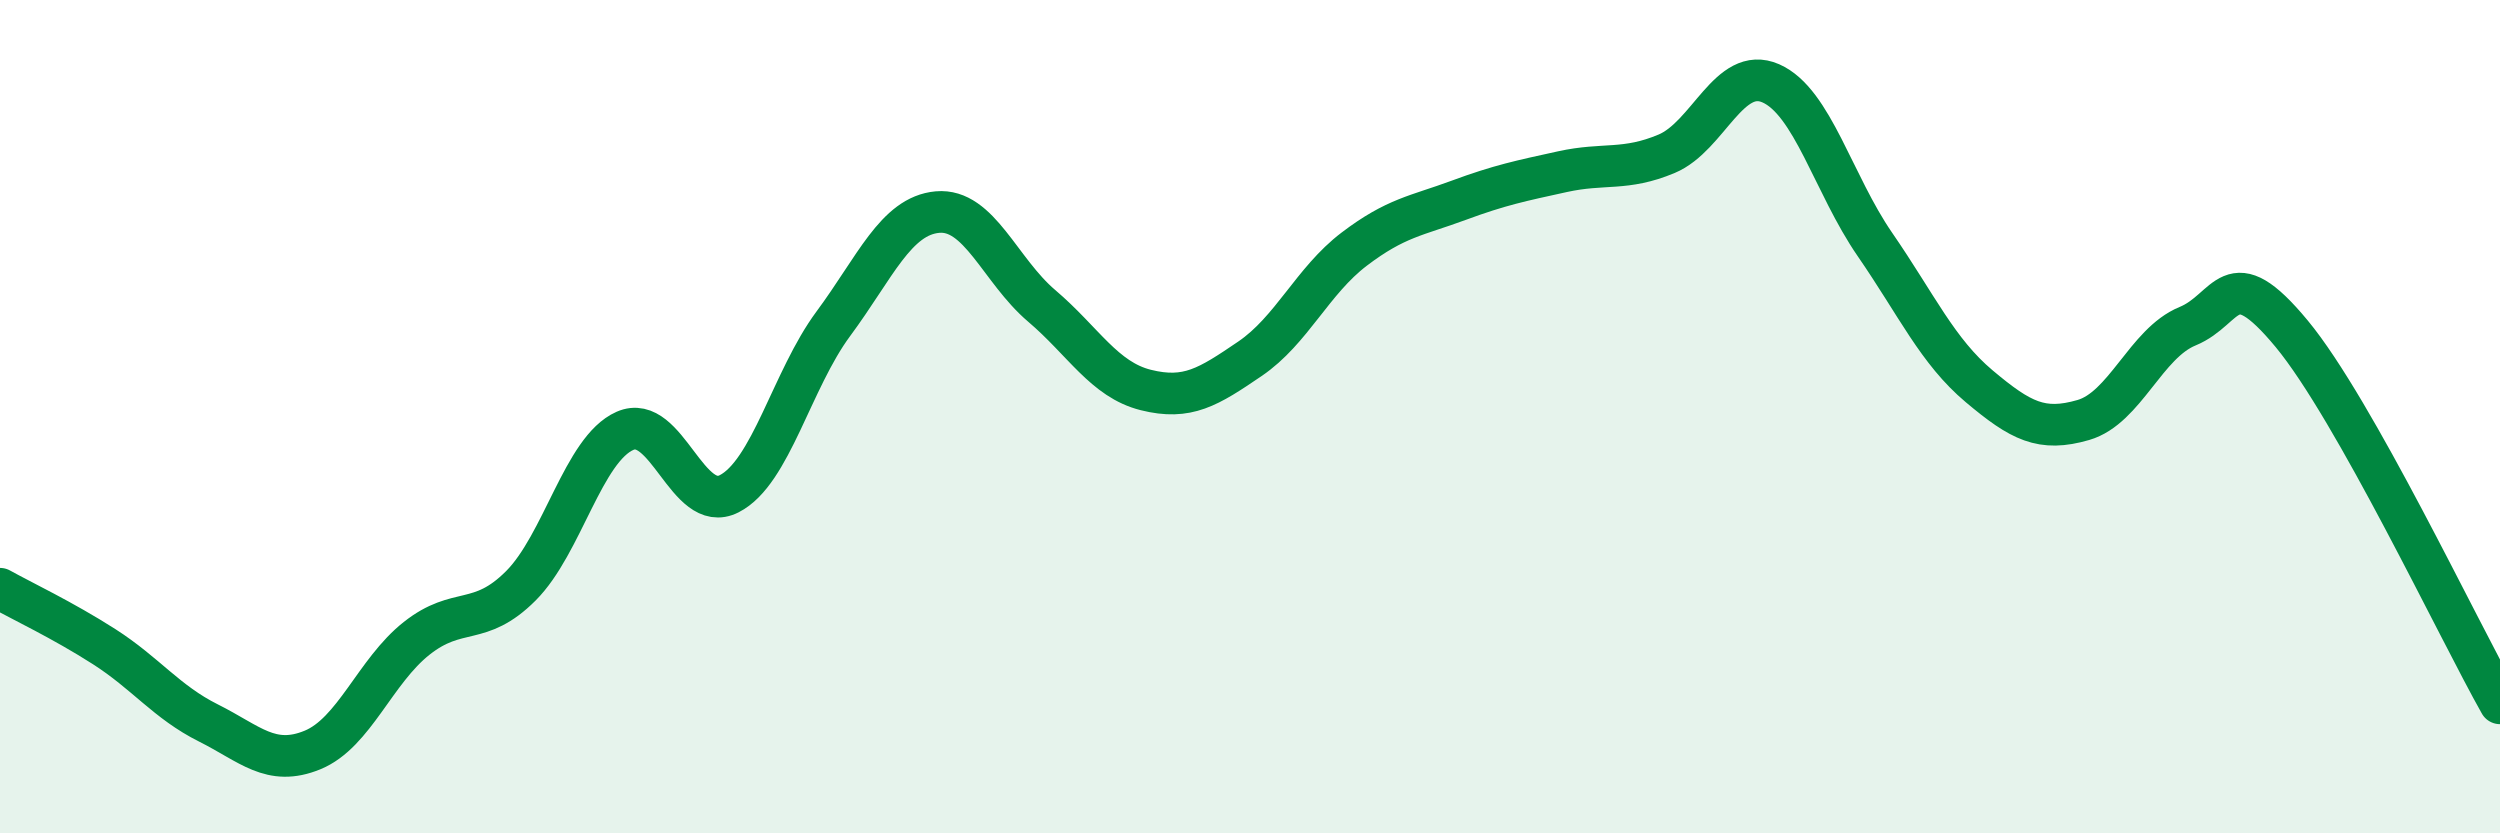
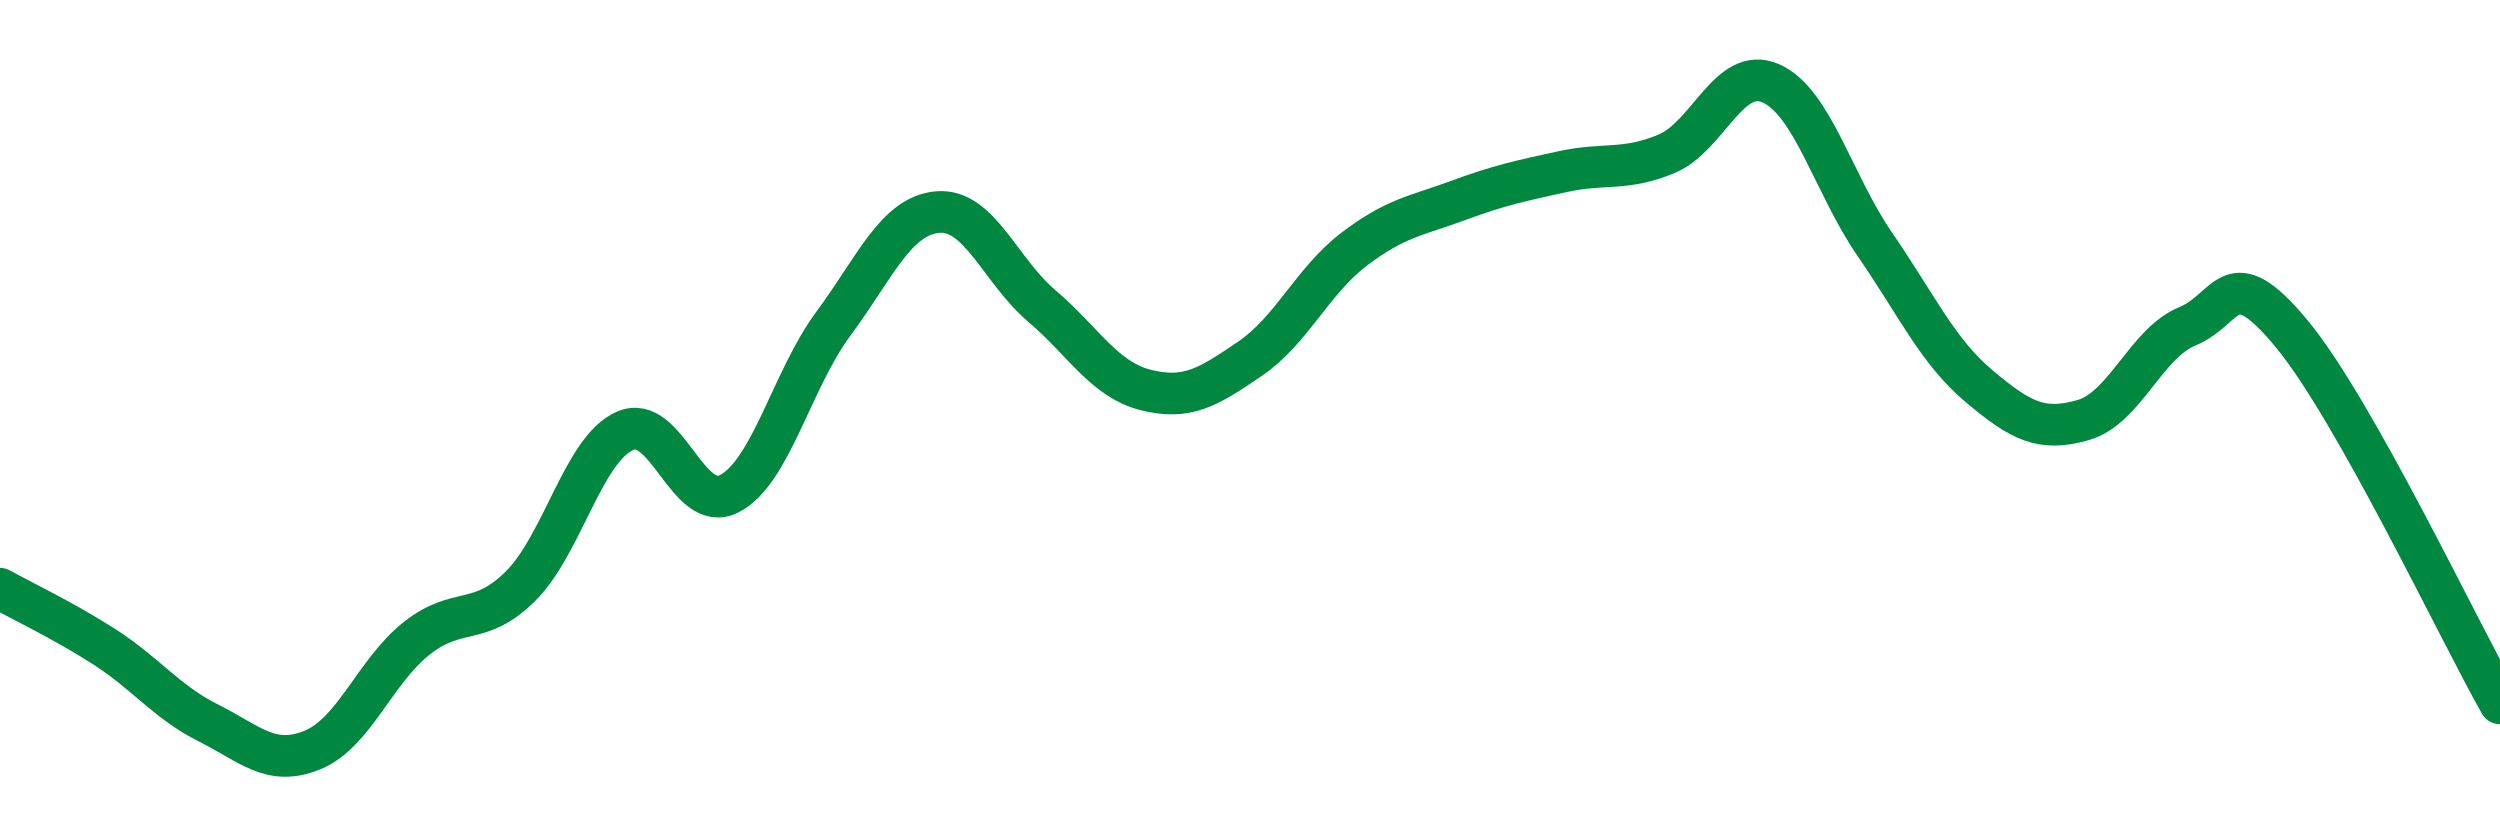
<svg xmlns="http://www.w3.org/2000/svg" width="60" height="20" viewBox="0 0 60 20">
-   <path d="M 0,14.13 C 0.5,14.41 1.5,14.88 2.5,15.52 C 3.5,16.16 4,16.85 5,17.35 C 6,17.85 6.5,18.41 7.5,18 C 8.5,17.59 9,16.11 10,15.32 C 11,14.53 11.5,15.06 12.5,14.06 C 13.5,13.06 14,10.78 15,10.34 C 16,9.9 16.5,12.36 17.5,11.85 C 18.5,11.34 19,9.12 20,7.77 C 21,6.42 21.5,5.18 22.5,5.09 C 23.5,5 24,6.49 25,7.34 C 26,8.19 26.5,9.11 27.5,9.36 C 28.5,9.61 29,9.29 30,8.61 C 31,7.93 31.5,6.74 32.5,5.98 C 33.5,5.22 34,5.18 35,4.81 C 36,4.44 36.5,4.34 37.5,4.12 C 38.5,3.9 39,4.11 40,3.69 C 41,3.27 41.5,1.56 42.5,2 C 43.5,2.44 44,4.42 45,5.87 C 46,7.32 46.5,8.43 47.5,9.27 C 48.5,10.11 49,10.37 50,10.08 C 51,9.79 51.5,8.24 52.5,7.83 C 53.5,7.42 53.5,6.2 55,8.01 C 56.5,9.82 59,15.11 60,16.88L60 20L0 20Z" fill="#008740" opacity="0.1" stroke-linecap="round" stroke-linejoin="round" />
  <path d="M 0,14.13 C 0.5,14.41 1.5,14.88 2.5,15.52 C 3.5,16.16 4,16.85 5,17.35 C 6,17.85 6.5,18.41 7.5,18 C 8.5,17.59 9,16.11 10,15.32 C 11,14.53 11.5,15.06 12.5,14.06 C 13.5,13.06 14,10.78 15,10.34 C 16,9.9 16.5,12.36 17.5,11.85 C 18.5,11.34 19,9.12 20,7.77 C 21,6.42 21.5,5.18 22.5,5.09 C 23.5,5 24,6.49 25,7.34 C 26,8.19 26.5,9.11 27.5,9.36 C 28.5,9.61 29,9.29 30,8.61 C 31,7.93 31.5,6.74 32.5,5.98 C 33.5,5.22 34,5.18 35,4.81 C 36,4.44 36.5,4.34 37.5,4.12 C 38.5,3.9 39,4.11 40,3.69 C 41,3.27 41.5,1.56 42.5,2 C 43.5,2.44 44,4.42 45,5.87 C 46,7.32 46.5,8.43 47.5,9.27 C 48.5,10.11 49,10.37 50,10.08 C 51,9.79 51.5,8.24 52.5,7.83 C 53.5,7.42 53.5,6.2 55,8.01 C 56.5,9.82 59,15.11 60,16.88" stroke="#008740" stroke-width="1" fill="none" stroke-linecap="round" stroke-linejoin="round" />
</svg>